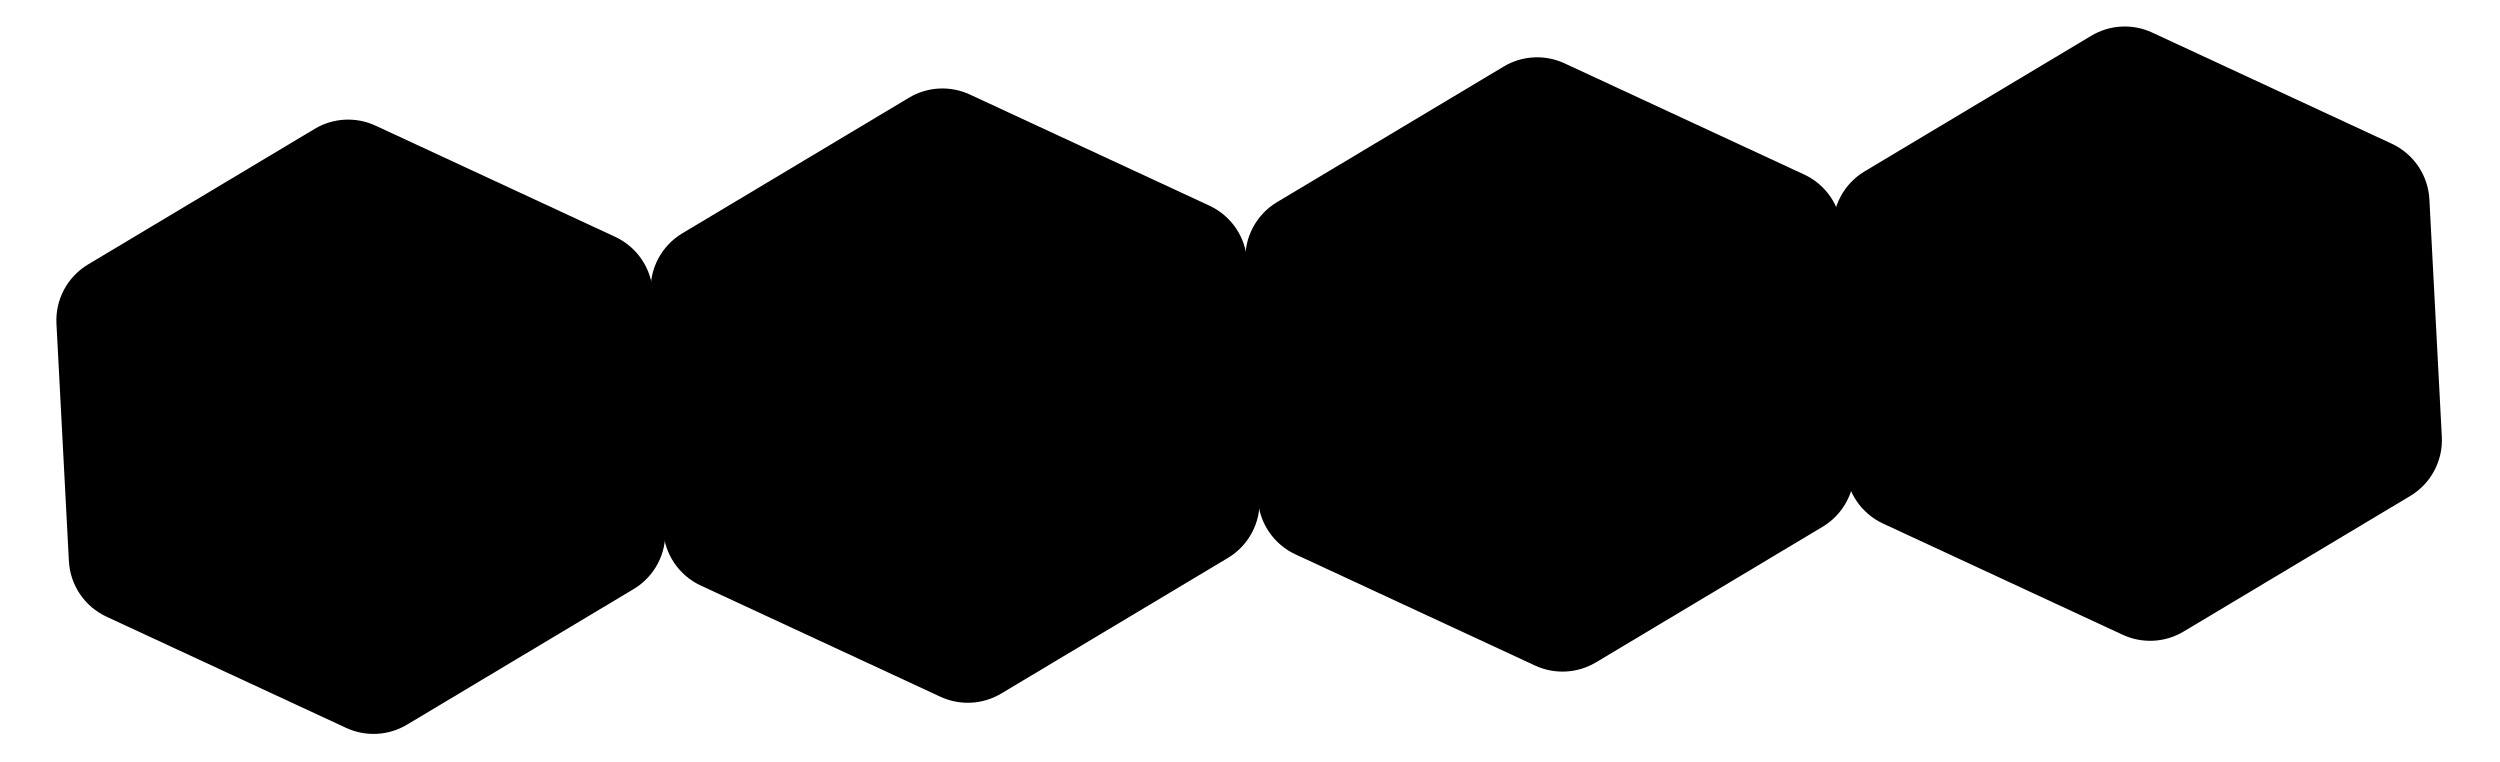
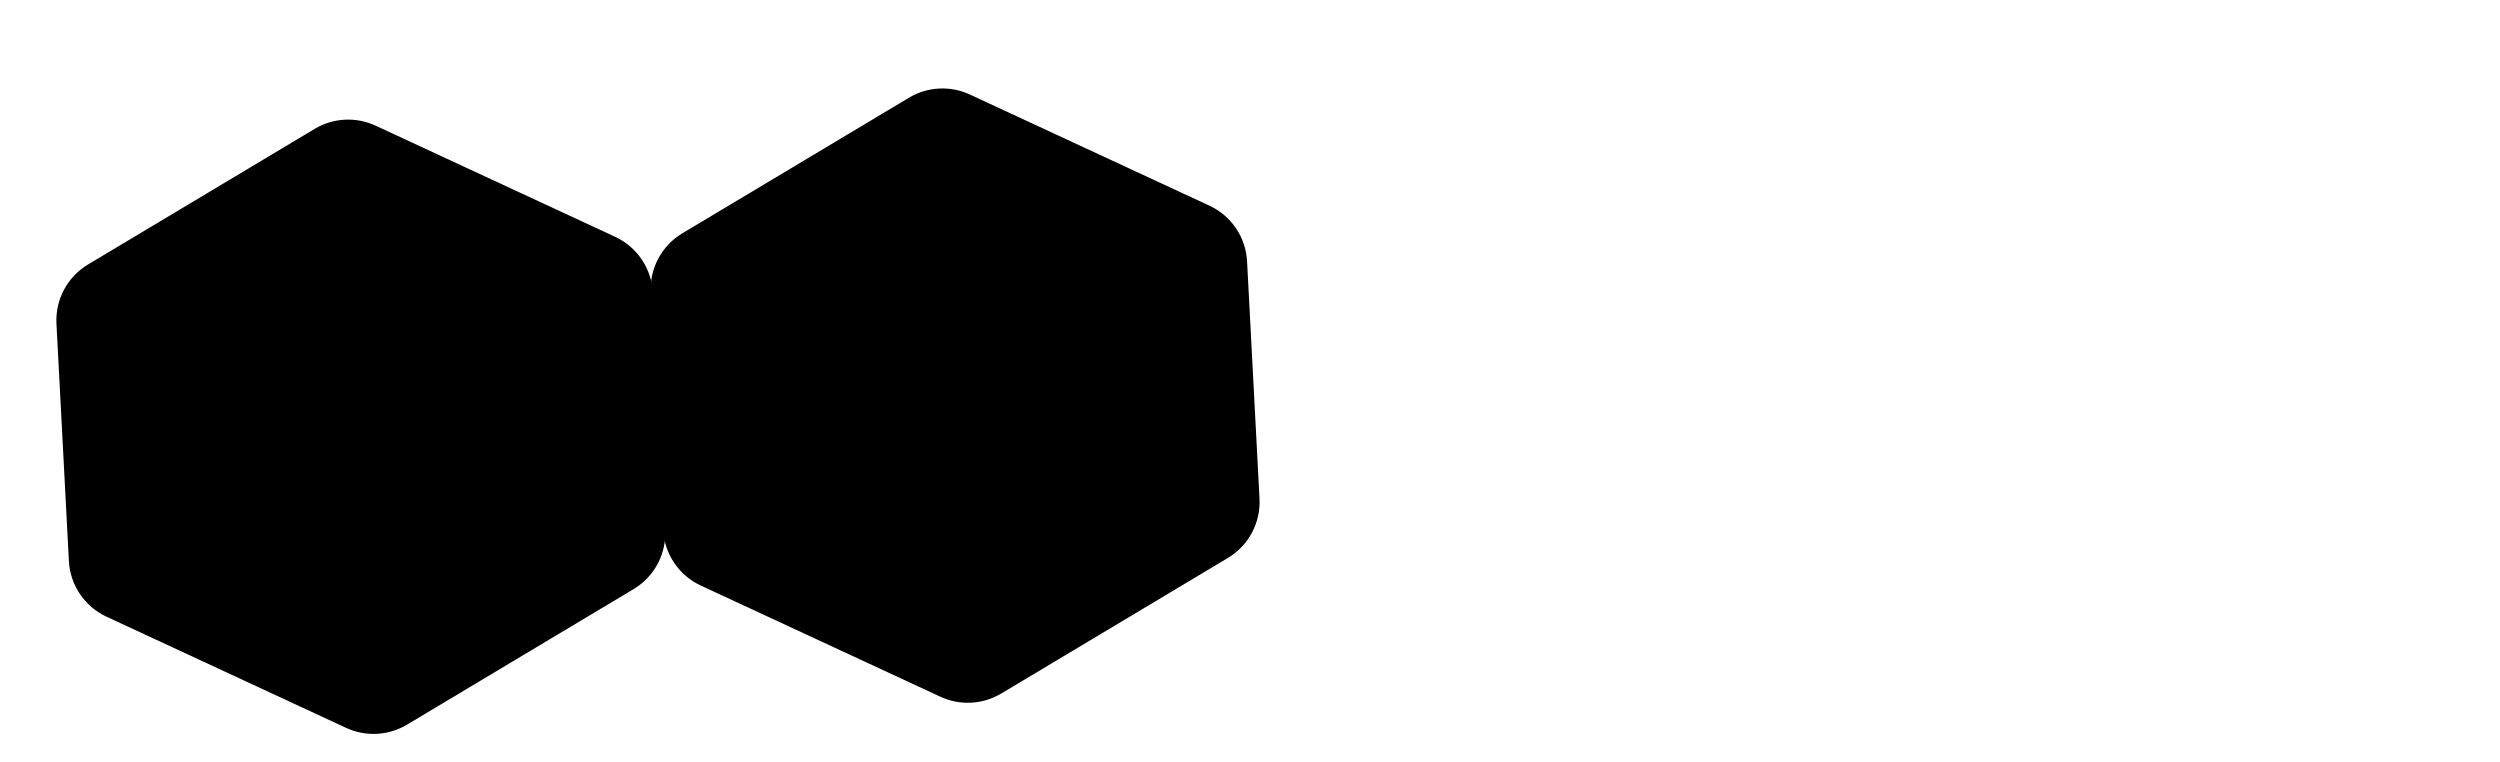
<svg xmlns="http://www.w3.org/2000/svg" width="499" height="152" viewBox="0 0 499 152" fill="none">
-   <path d="M417.426 7.134C421.119 4.924 425.667 4.686 429.571 6.497L477.395 28.686C481.763 30.713 484.654 34.989 484.906 39.798L487.388 87.16C487.64 91.969 485.212 96.524 481.08 98.996L435.837 126.062C432.144 128.272 427.596 128.51 423.692 126.699L375.868 104.51C371.499 102.483 368.609 98.207 368.357 93.398L365.875 46.036C365.623 41.227 368.05 36.672 372.183 34.2L417.426 7.134Z" fill="black" />
  <path d="M62.818 25.718C66.512 23.508 71.059 23.27 74.964 25.081L122.787 47.27C127.156 49.297 130.046 53.573 130.298 58.382L132.78 105.744C133.032 110.553 130.605 115.108 126.472 117.58L81.23 144.646C77.536 146.856 72.989 147.094 69.084 145.283L21.26 123.094C16.892 121.067 14.002 116.791 13.75 111.982L11.268 64.621C11.015 59.811 13.443 55.257 17.576 52.784L62.818 25.718Z" fill="black" />
-   <path d="M300.138 13.28C303.832 11.071 308.38 10.832 312.284 12.644L360.108 34.833C364.476 36.86 367.367 41.136 367.619 45.945L370.101 93.306C370.353 98.116 367.925 102.67 363.793 105.143L318.55 132.209C314.857 134.419 310.309 134.657 306.405 132.846L258.581 110.657C254.212 108.63 251.322 104.354 251.07 99.545L248.588 52.183C248.336 47.374 250.763 42.819 254.896 40.347L300.138 13.28Z" fill="black" />
  <path d="M181.435 19.502C185.129 17.292 189.677 17.054 193.581 18.865L241.405 41.054C245.773 43.081 248.663 47.357 248.915 52.166L251.398 99.528C251.65 104.337 249.222 108.891 245.089 111.364L199.847 138.43C196.153 140.64 191.606 140.878 187.701 139.067L139.878 116.878C135.509 114.851 132.619 110.575 132.367 105.766L129.885 58.404C129.633 53.595 132.06 49.04 136.193 46.568L181.435 19.502Z" fill="black" />
</svg>